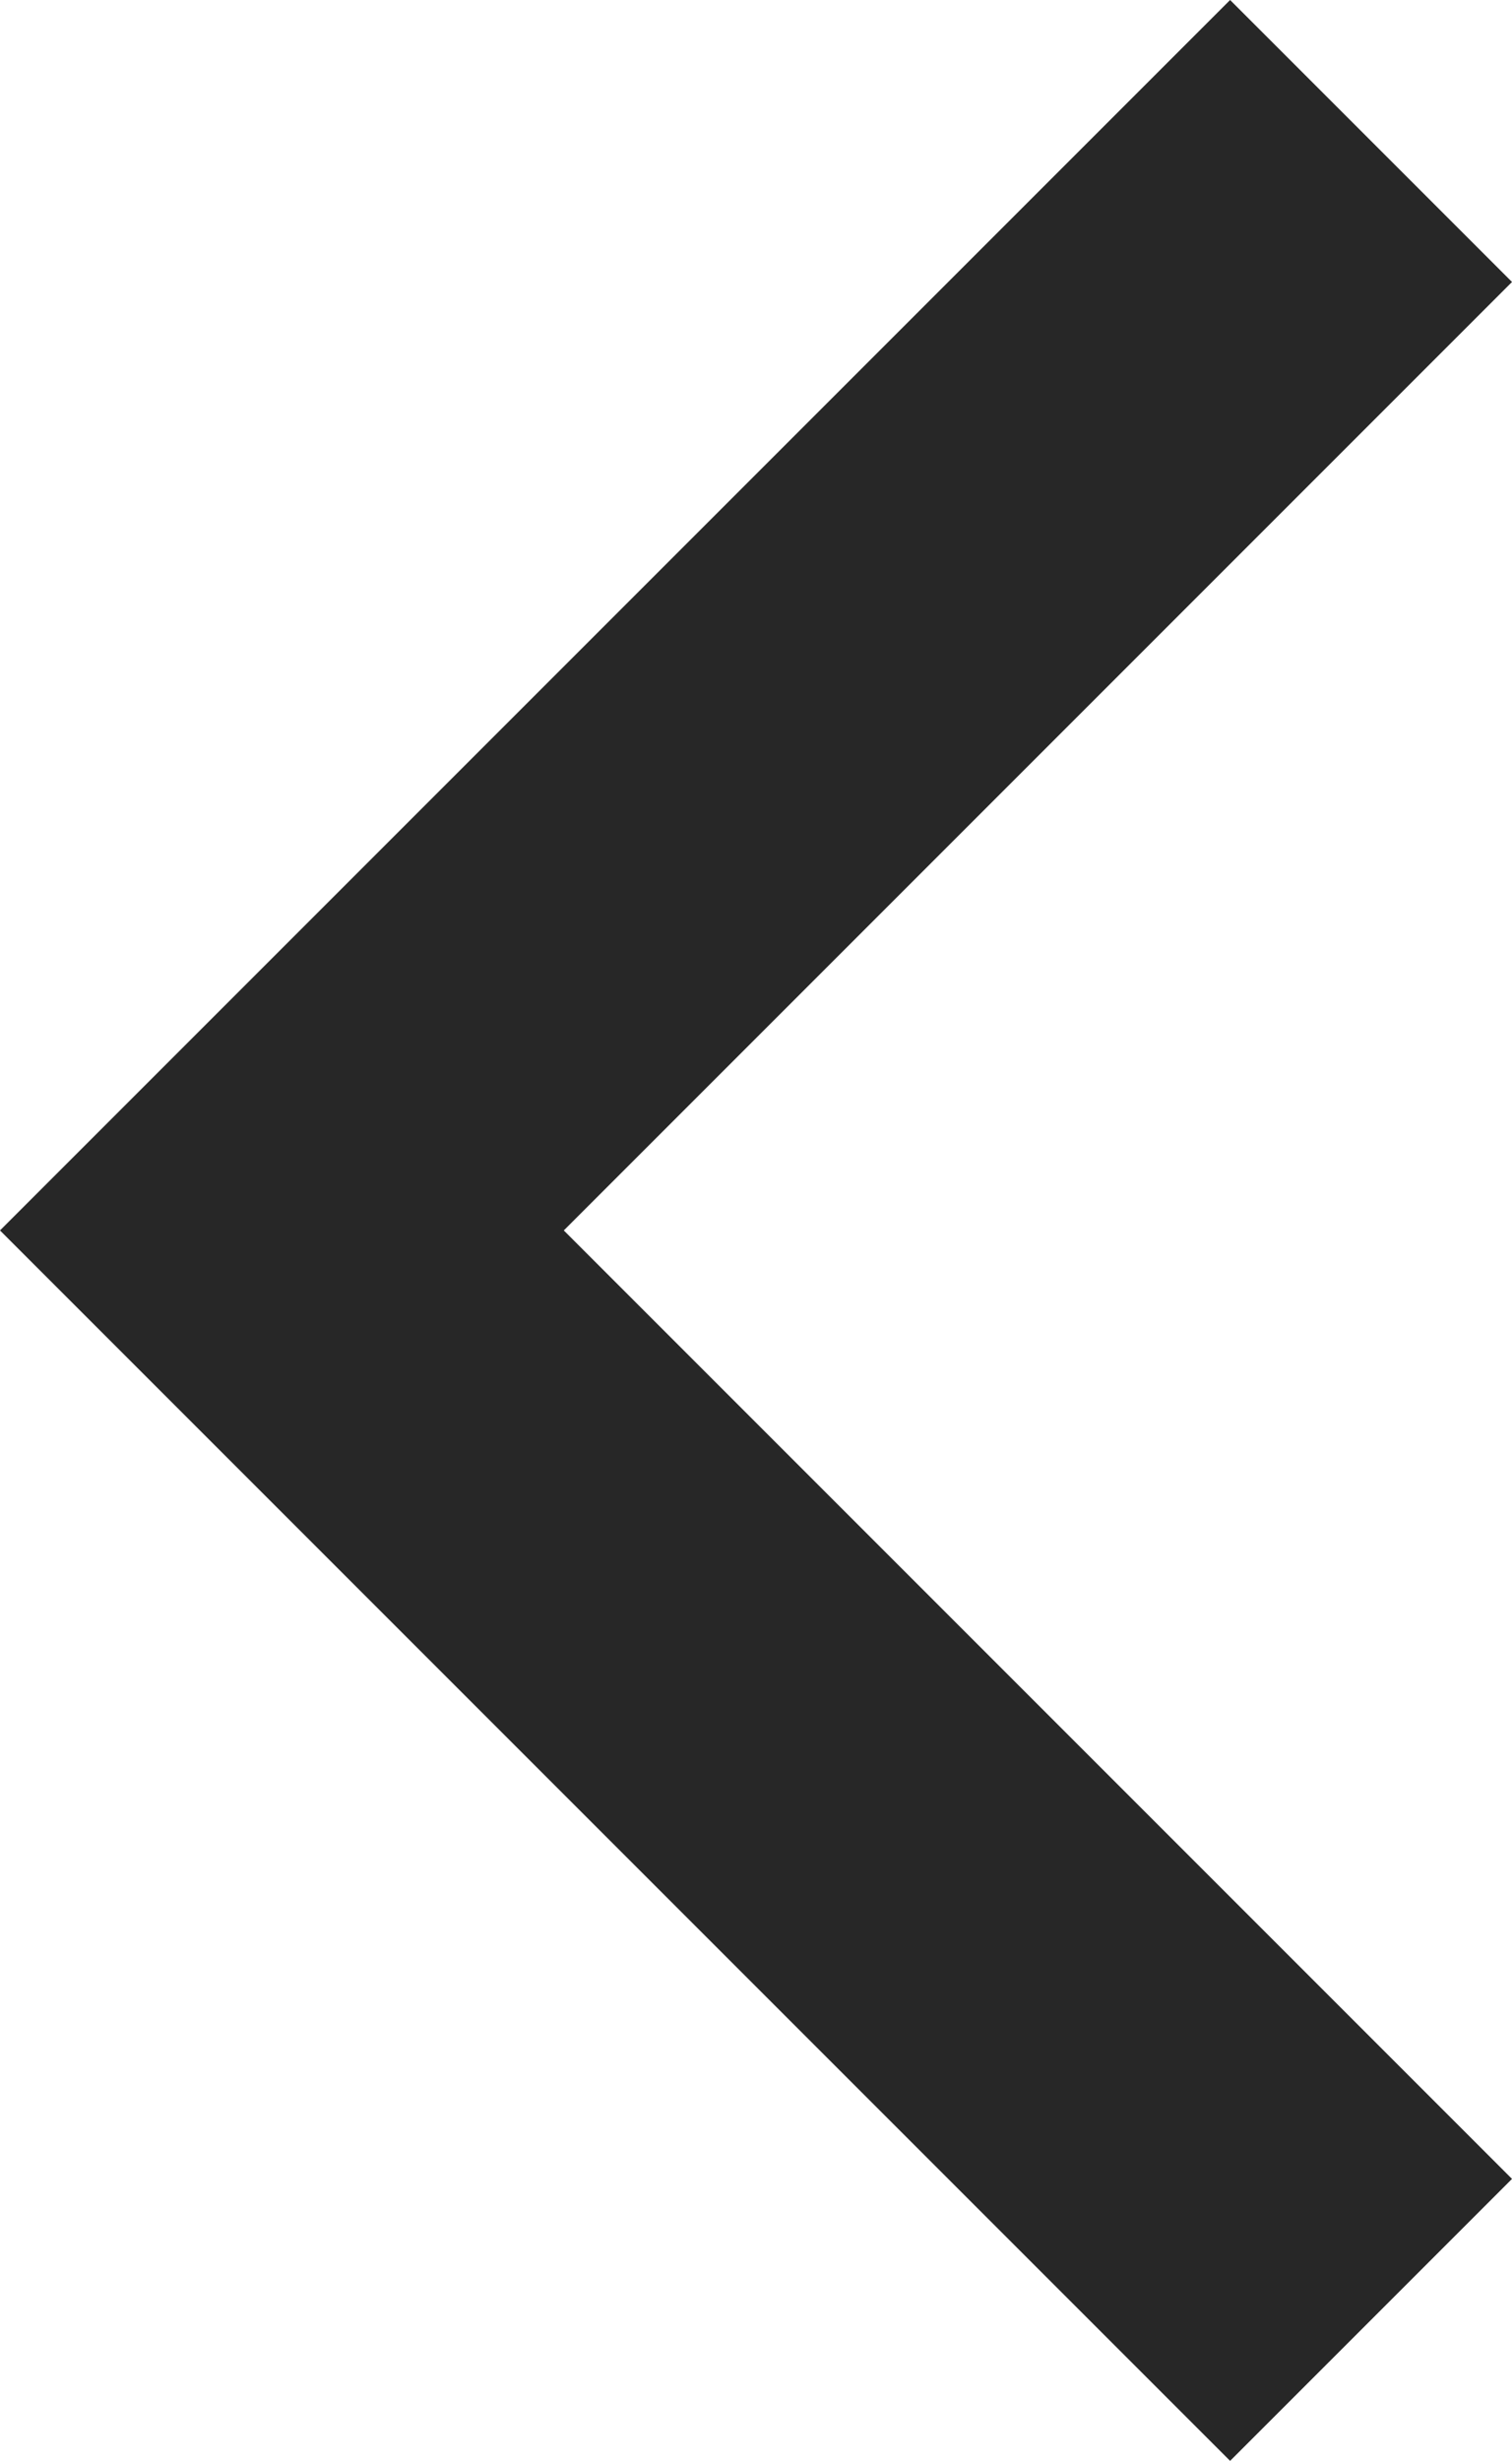
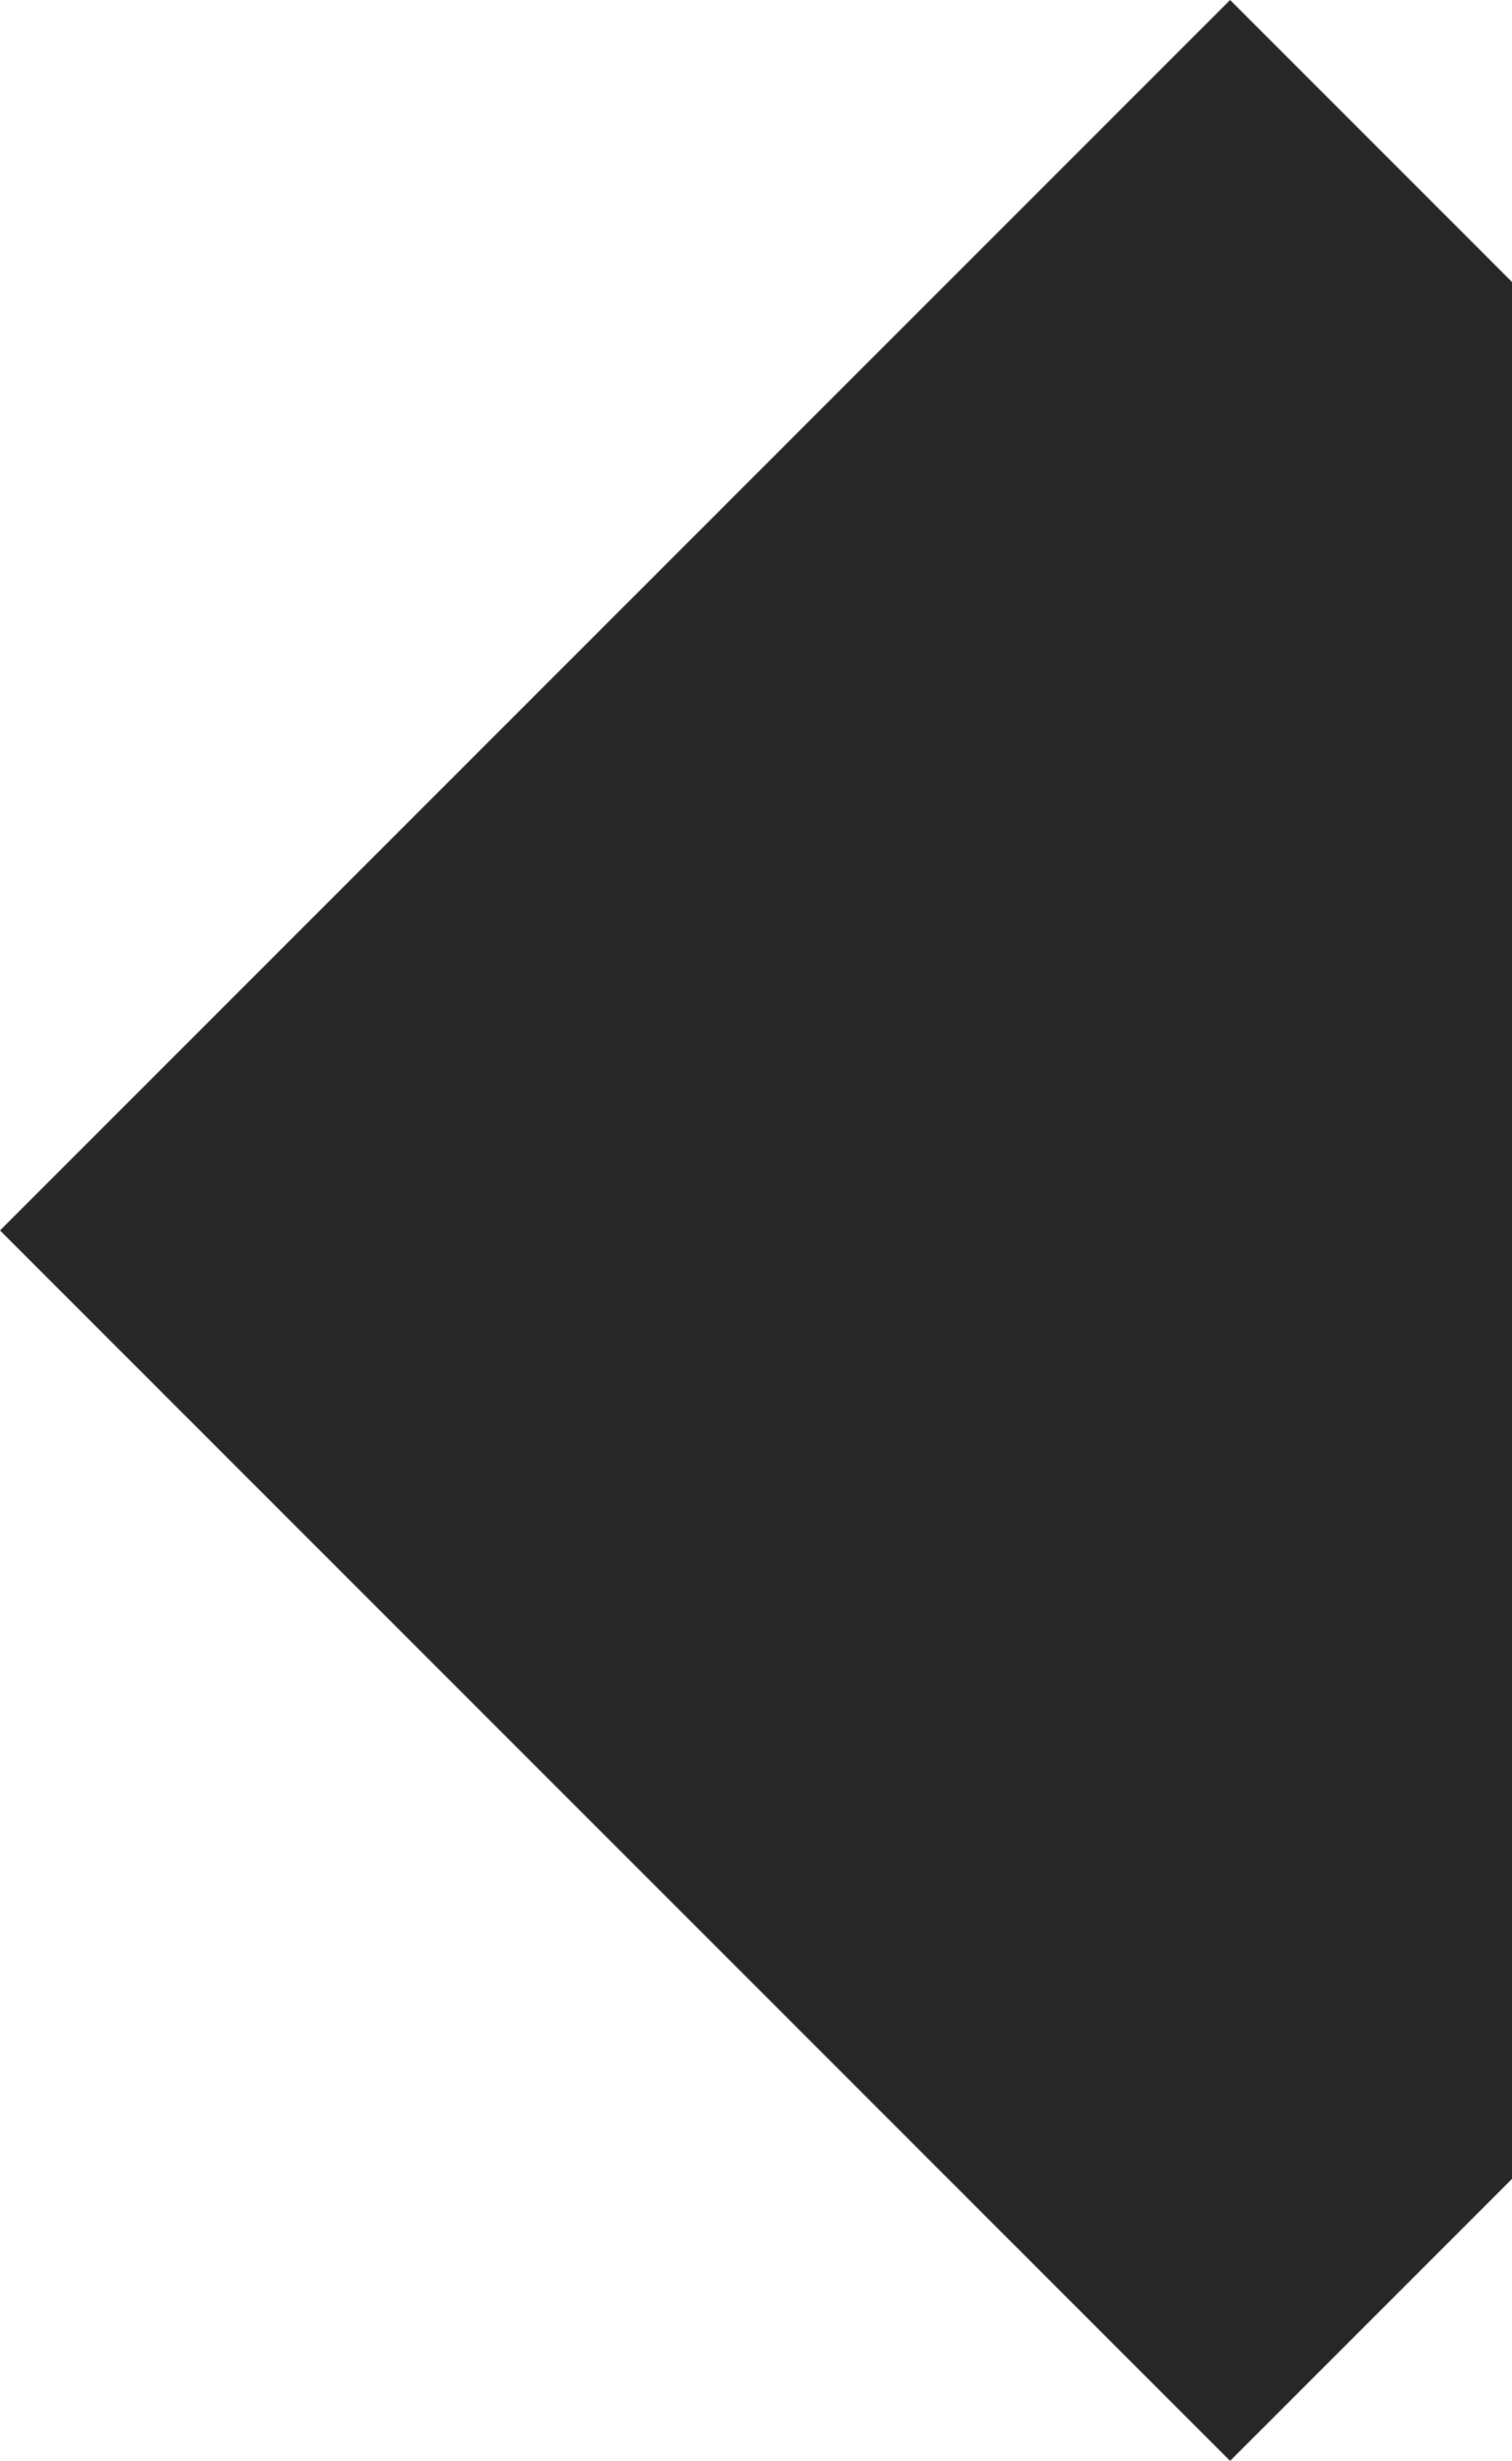
<svg xmlns="http://www.w3.org/2000/svg" version="1.1" id="Слой_1" x="0px" y="0px" viewBox="0 0 5.9 9.6" style="enable-background:new 0 0 5.9 9.6;" xml:space="preserve">
  <style type="text/css">
	.st0{fill:#272727;}
</style>
  <g>
-     <path class="st0" d="M0,4.8l4.8,4.8l1.1-1.1L2.2,4.8l3.7-3.7L4.8,0L0,4.8z M4.8,0" />
+     <path class="st0" d="M0,4.8l4.8,4.8l1.1-1.1l3.7-3.7L4.8,0L0,4.8z M4.8,0" />
  </g>
</svg>